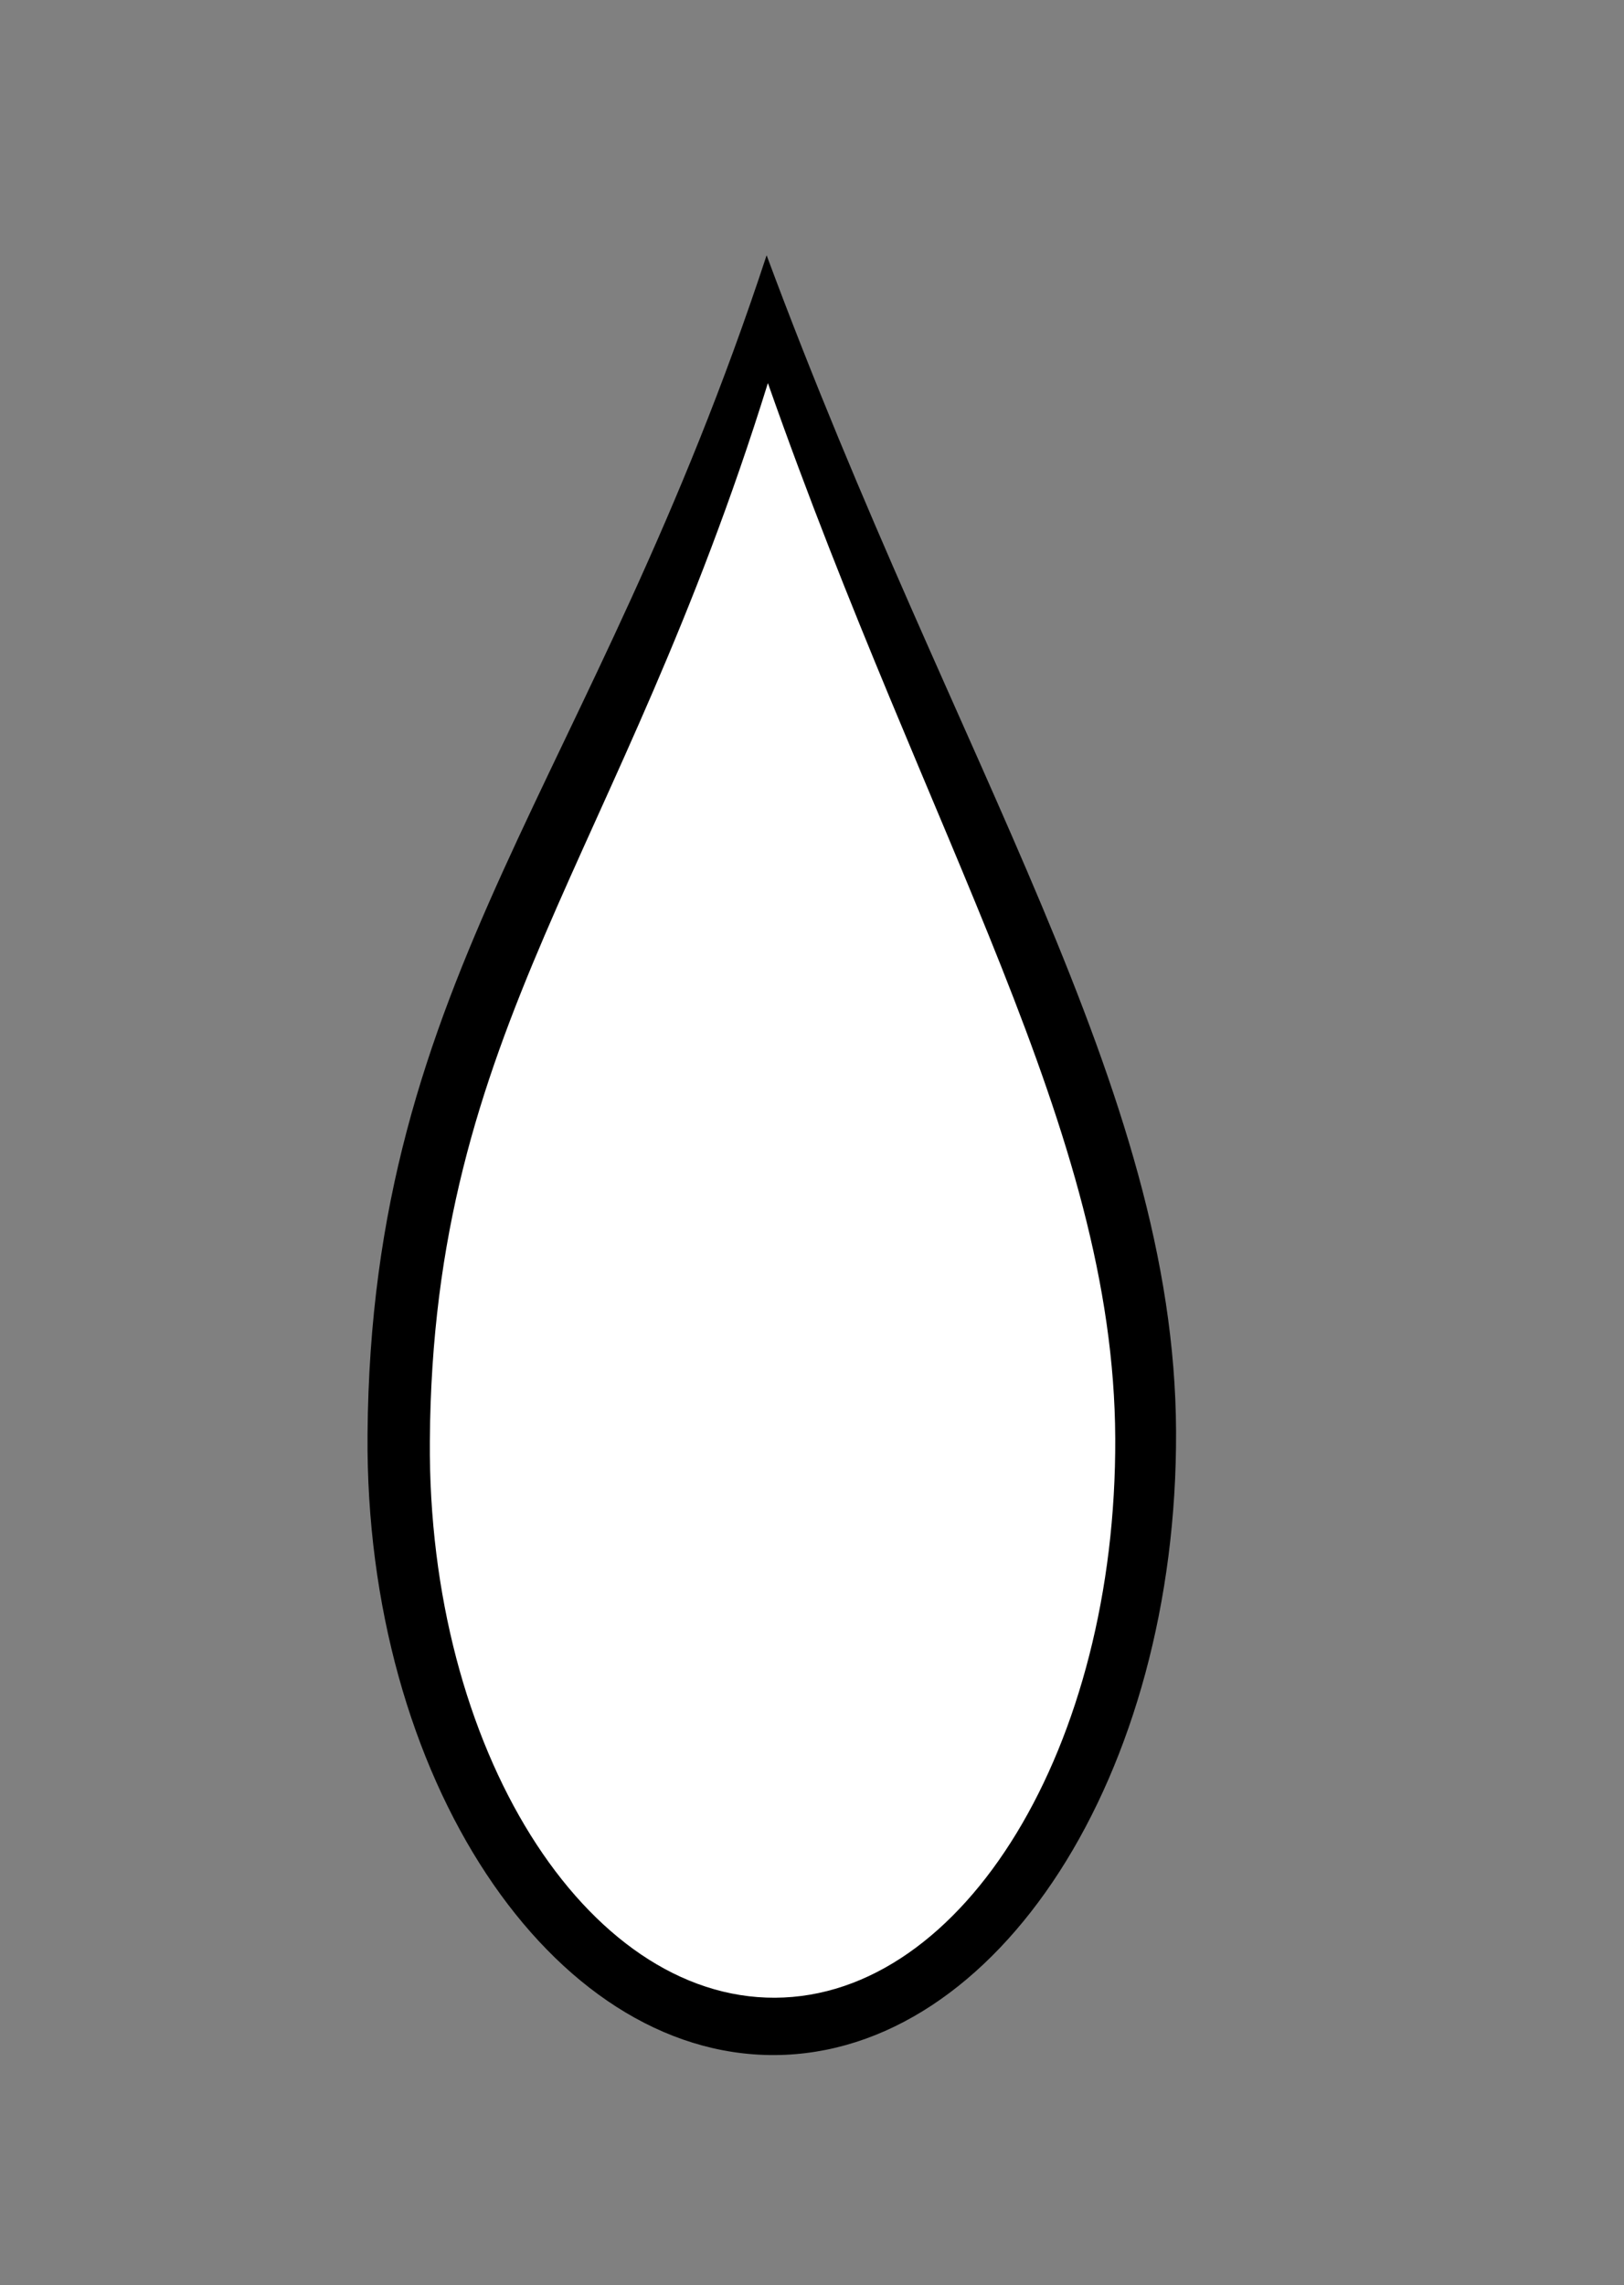
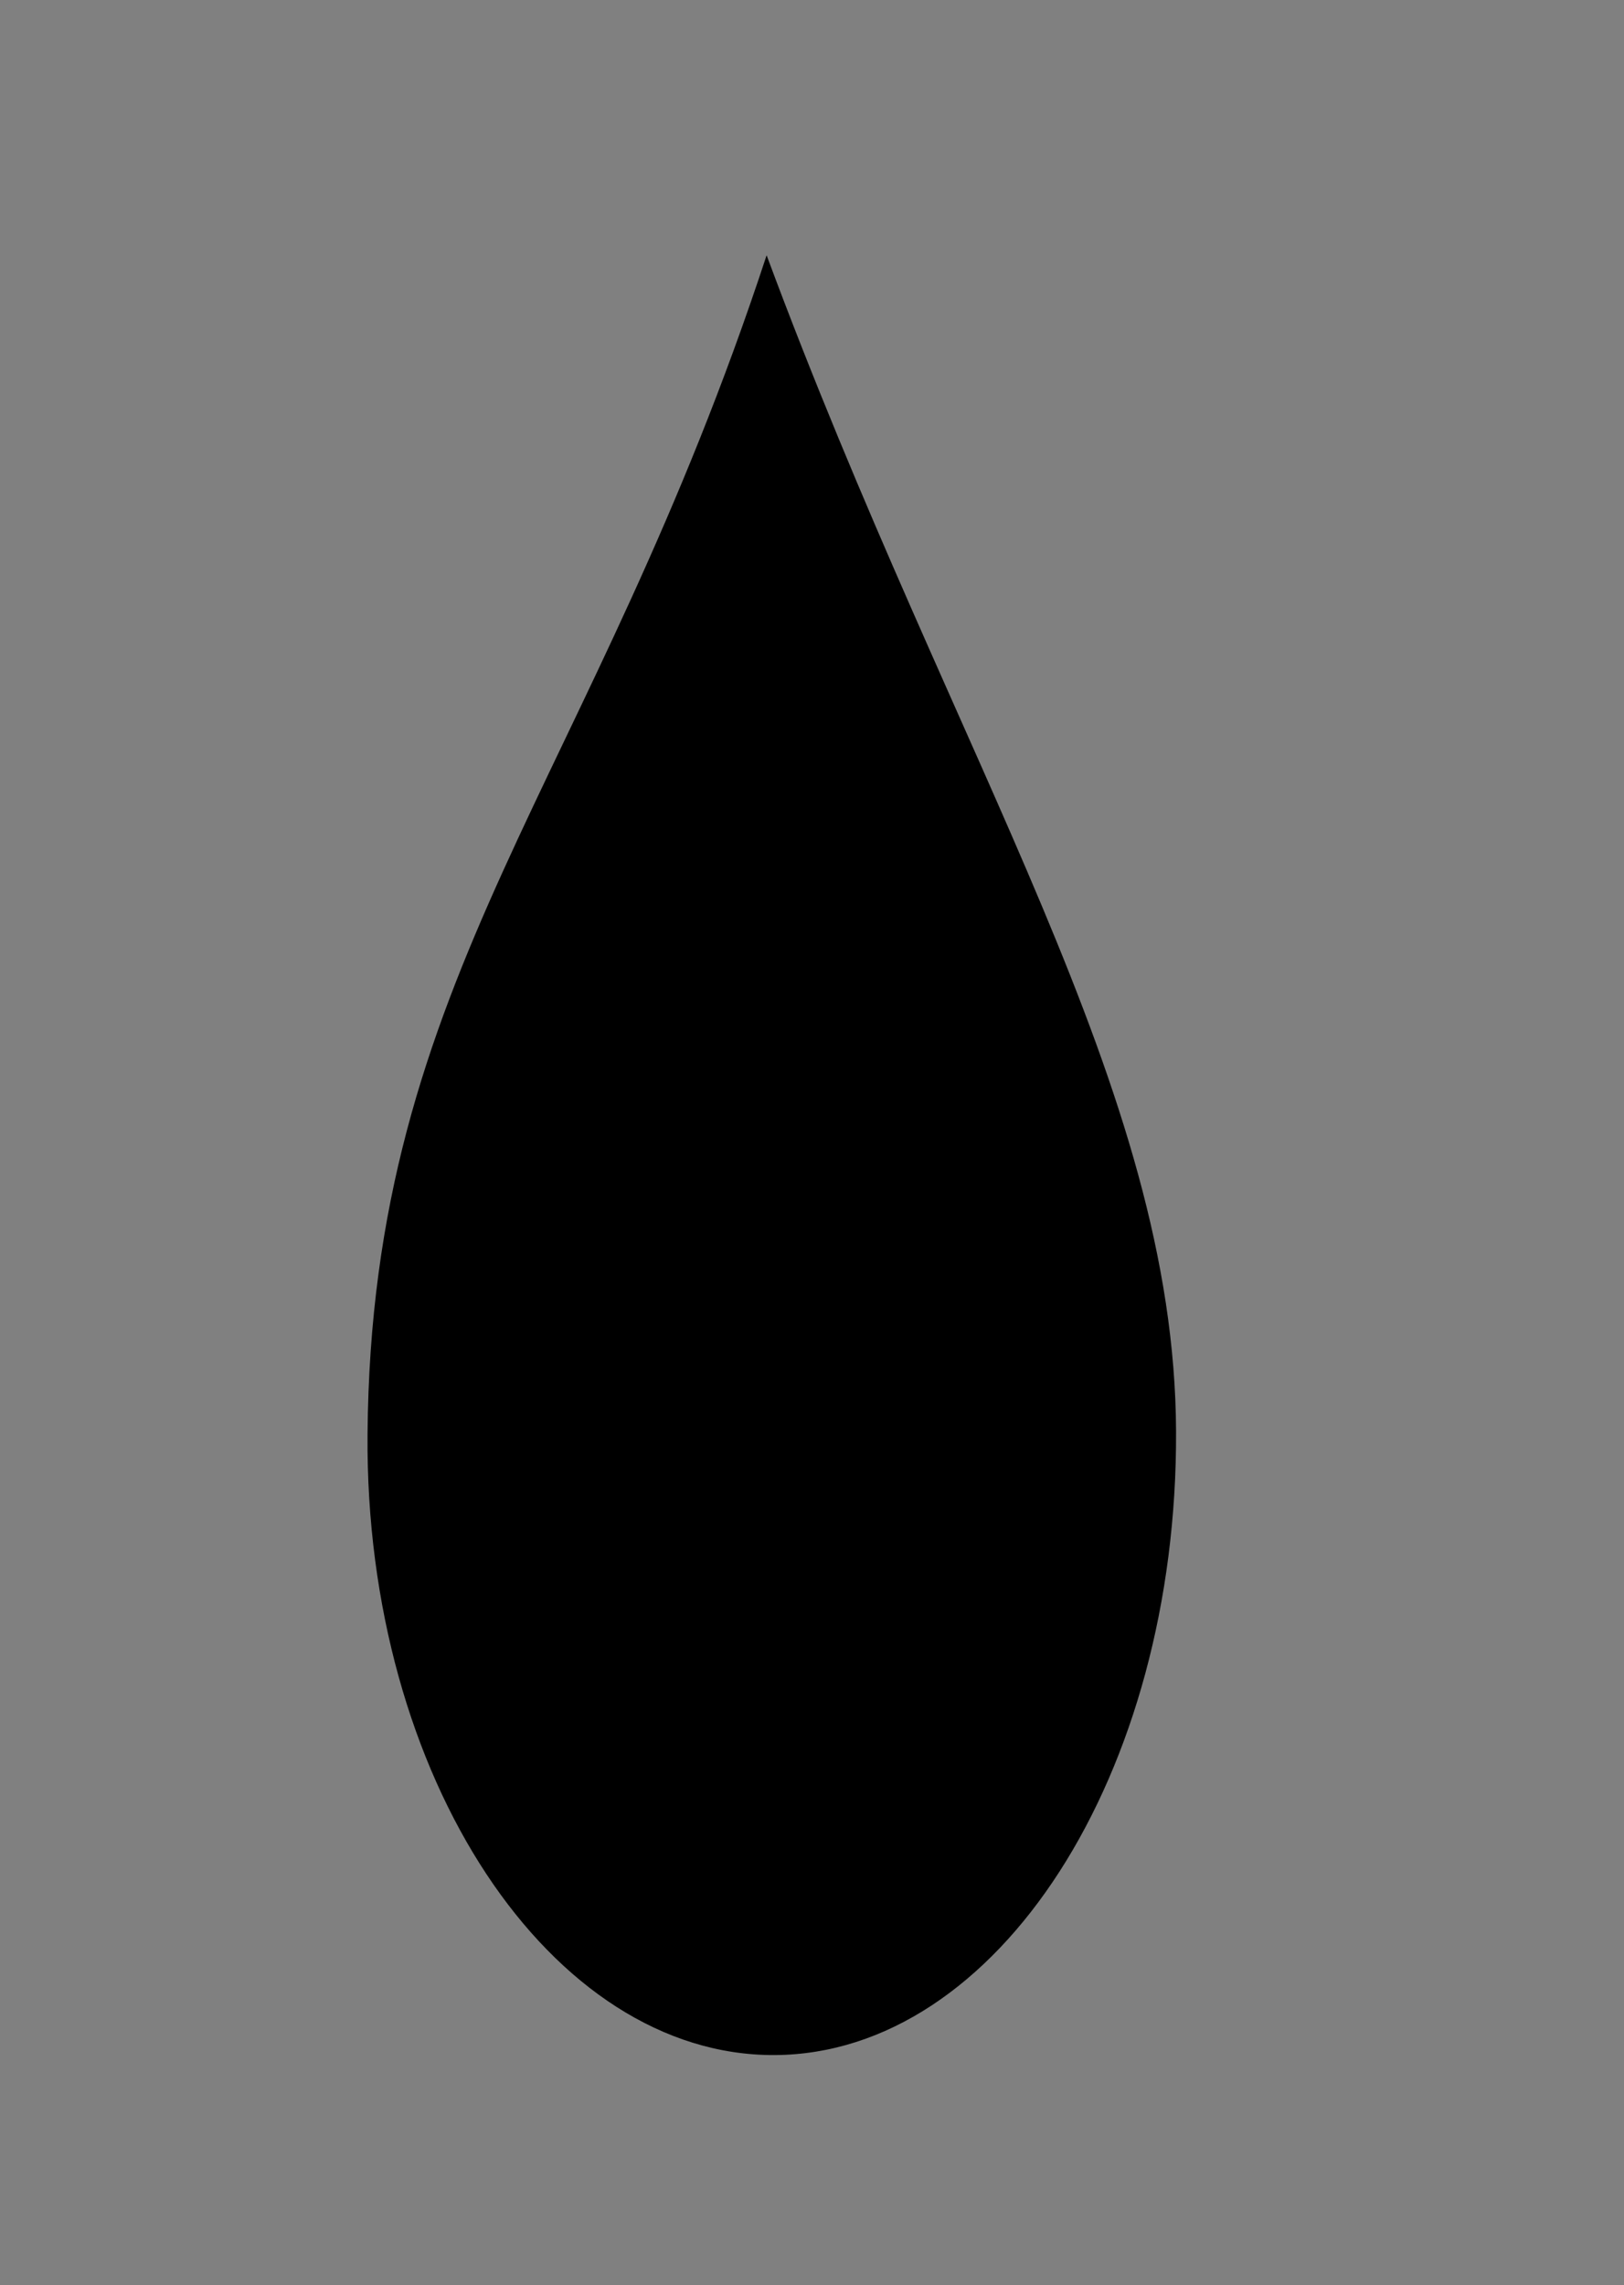
<svg xmlns="http://www.w3.org/2000/svg" width="394.414" height="554.933">
  <rect width="100%" height="100%" fill="#808080" stroke="none" />
  <defs>
    <pattern height="100" width="100" y="0" x="0" patternUnits="userSpaceOnUse" id="gridpattern">
      <image height="100" width="100" y="0" x="0" id="svg_1" />
    </pattern>
  </defs>
  <g>
    <title>Layer 1</title>
    <path transform="rotate(-0.252 187.138 280.506)" id="path2530" d="m285.329,347.944c0,83.4 -43.986,151.086 -98.183,151.086c-54.197,0 -99.186,-67.702 -98.183,-151.086c1.332,-111.85 55.311,-157.409 98.183,-285.962c45.537,124.339 98.183,202.563 98.183,285.962z" stroke-dashoffset="0" stroke-miterlimit="4" marker-end="none" marker-mid="none" marker-start="none" stroke-width="0" fill-rule="evenodd" fill="#000000" />
-     <path transform="rotate(-0.252 187.35 289.063)" stroke-linecap="square" stroke-linejoin="bevel" id="path3520" d="m270.589,349.563c0,74.819 -37.288,135.542 -83.231,135.542c-45.944,0 -84.081,-60.736 -83.231,-135.542c1.129,-100.343 46.888,-141.214 83.231,-256.542c38.602,111.547 83.231,181.723 83.231,256.542z" stroke-dashoffset="0" stroke-miterlimit="4" marker-end="none" marker-mid="none" marker-start="none" stroke-width="3" fill-rule="evenodd" fill="#ffffff" />
  </g>
</svg>